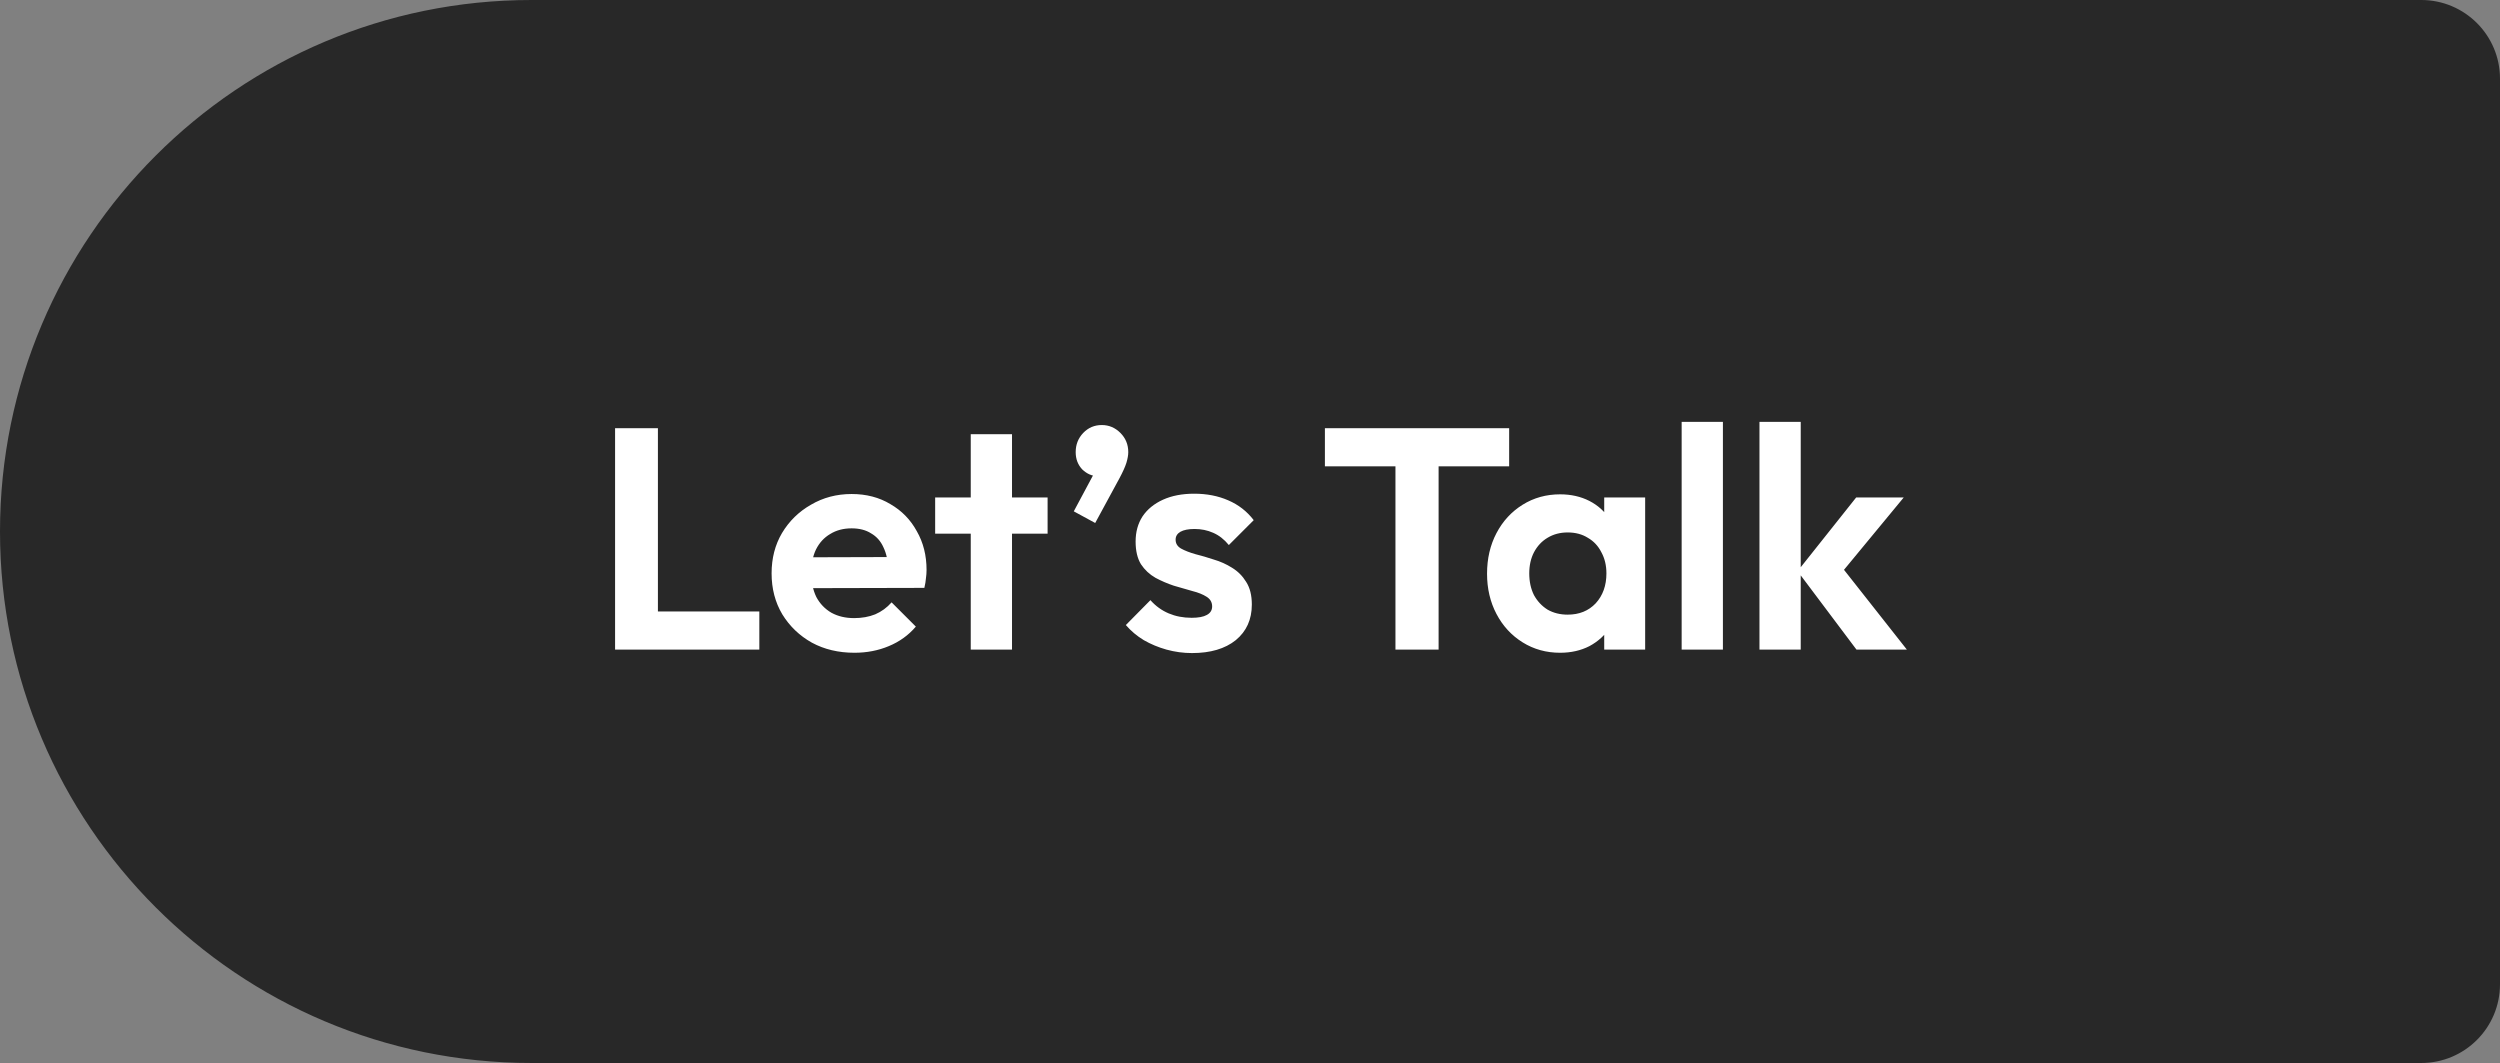
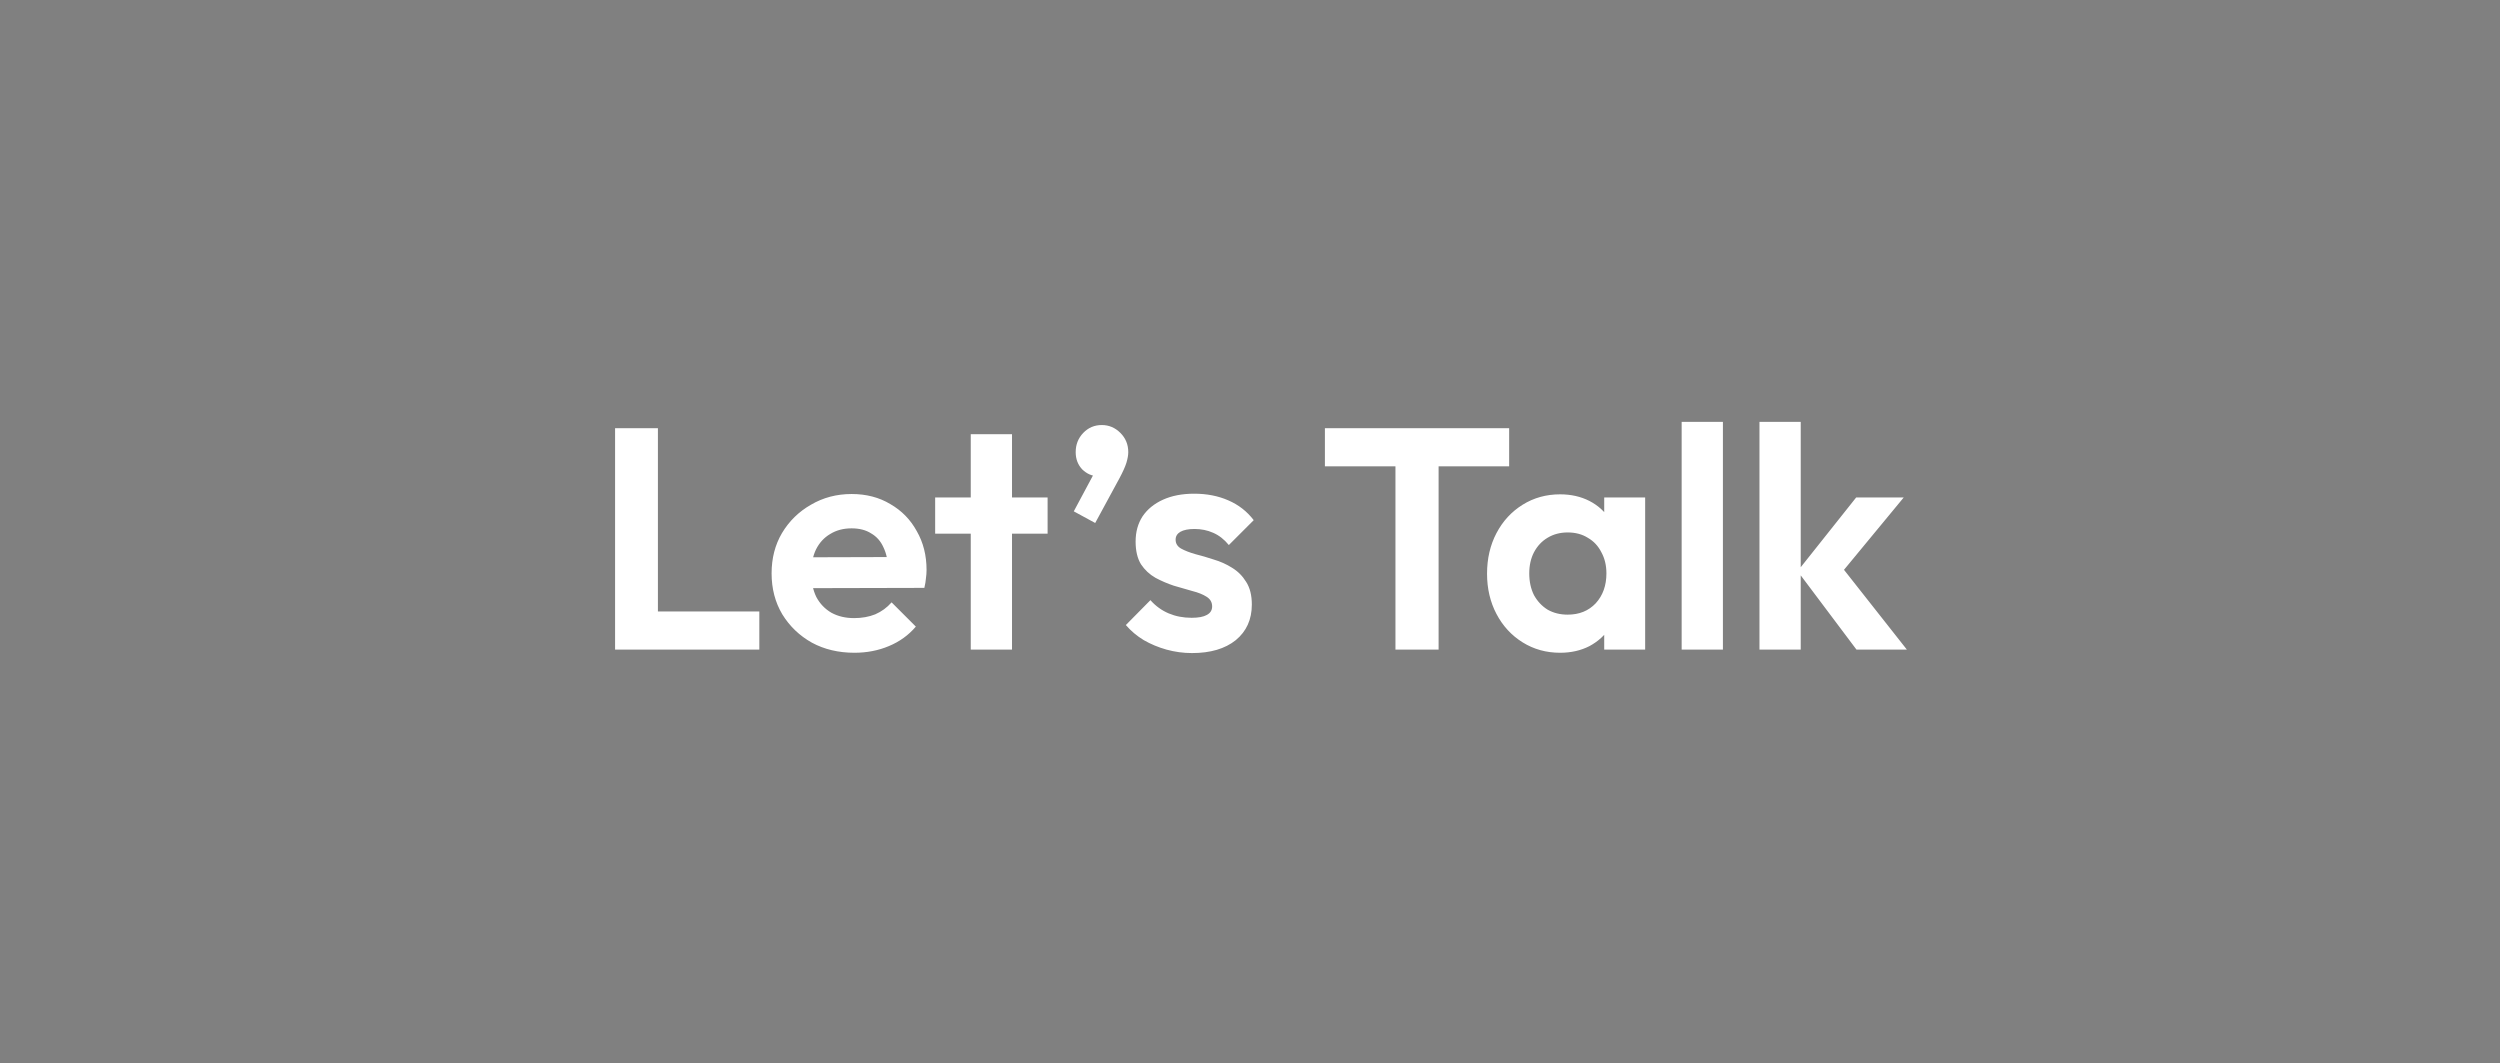
<svg xmlns="http://www.w3.org/2000/svg" width="127" height="54" viewBox="0 0 127 54" fill="none">
  <rect x="0" y="0" width="127" height="54" fill="#808080" stroke="none" />
-   <path d="M0 27C0 12.088 12.088 0 27 0H123C125.209 0 127 1.791 127 4V50C127 52.209 125.209 54 123 54H27C12.088 54 0 41.912 0 27Z" fill="#282828" />
  <path d="M31.246 33V21.752H33.422V33H31.246ZM32.846 33V31.064H38.574V33H32.846ZM43.405 33.16C42.595 33.16 41.875 32.989 41.245 32.648C40.616 32.296 40.115 31.816 39.741 31.208C39.379 30.6 39.197 29.907 39.197 29.128C39.197 28.36 39.373 27.677 39.725 27.08C40.088 26.472 40.579 25.992 41.197 25.64C41.816 25.277 42.504 25.096 43.261 25.096C44.008 25.096 44.664 25.267 45.229 25.608C45.805 25.939 46.253 26.397 46.573 26.984C46.904 27.56 47.069 28.216 47.069 28.952C47.069 29.091 47.059 29.235 47.037 29.384C47.027 29.523 47 29.683 46.957 29.864L40.461 29.88V28.312L45.981 28.296L45.133 28.952C45.112 28.493 45.027 28.109 44.877 27.8C44.739 27.491 44.531 27.256 44.253 27.096C43.987 26.925 43.656 26.84 43.261 26.84C42.845 26.84 42.483 26.936 42.173 27.128C41.864 27.309 41.624 27.571 41.453 27.912C41.293 28.243 41.213 28.637 41.213 29.096C41.213 29.565 41.299 29.976 41.469 30.328C41.651 30.669 41.907 30.936 42.237 31.128C42.568 31.309 42.952 31.4 43.389 31.4C43.784 31.4 44.141 31.336 44.461 31.208C44.781 31.069 45.059 30.867 45.293 30.6L46.525 31.832C46.152 32.269 45.693 32.6 45.149 32.824C44.616 33.048 44.035 33.16 43.405 33.16ZM49.314 33V22.056H51.41V33H49.314ZM47.506 27.112V25.272H53.218V27.112H47.506ZM54.548 25.976L55.669 23.88L56.34 23.688C56.266 23.837 56.181 23.96 56.084 24.056C55.989 24.141 55.877 24.184 55.748 24.184C55.471 24.184 55.215 24.072 54.98 23.848C54.757 23.613 54.645 23.32 54.645 22.968C54.645 22.584 54.773 22.259 55.029 21.992C55.285 21.725 55.599 21.592 55.972 21.592C56.335 21.592 56.65 21.725 56.916 21.992C57.183 22.259 57.316 22.584 57.316 22.968C57.316 23.117 57.285 23.299 57.221 23.512C57.157 23.715 57.039 23.976 56.868 24.296L55.636 26.568L54.548 25.976ZM60.553 33.176C60.115 33.176 59.683 33.117 59.257 33C58.841 32.883 58.457 32.723 58.105 32.52C57.753 32.307 57.449 32.051 57.193 31.752L58.441 30.488C58.707 30.787 59.017 31.011 59.369 31.16C59.721 31.309 60.11 31.384 60.537 31.384C60.878 31.384 61.134 31.336 61.305 31.24C61.486 31.144 61.577 31 61.577 30.808C61.577 30.595 61.481 30.429 61.289 30.312C61.107 30.195 60.867 30.099 60.569 30.024C60.27 29.939 59.955 29.848 59.625 29.752C59.305 29.645 58.995 29.512 58.697 29.352C58.398 29.181 58.153 28.952 57.961 28.664C57.779 28.365 57.689 27.981 57.689 27.512C57.689 27.021 57.806 26.595 58.041 26.232C58.286 25.869 58.633 25.587 59.081 25.384C59.529 25.181 60.057 25.08 60.665 25.08C61.305 25.08 61.881 25.192 62.393 25.416C62.915 25.64 63.347 25.976 63.689 26.424L62.425 27.688C62.19 27.4 61.923 27.192 61.625 27.064C61.337 26.936 61.022 26.872 60.681 26.872C60.371 26.872 60.131 26.92 59.961 27.016C59.801 27.112 59.721 27.245 59.721 27.416C59.721 27.608 59.811 27.757 59.993 27.864C60.185 27.971 60.43 28.067 60.729 28.152C61.027 28.227 61.337 28.317 61.657 28.424C61.987 28.52 62.297 28.659 62.585 28.84C62.883 29.021 63.123 29.261 63.305 29.56C63.497 29.859 63.593 30.243 63.593 30.712C63.593 31.469 63.321 32.072 62.777 32.52C62.233 32.957 61.491 33.176 60.553 33.176ZM70.889 33V21.992H73.081V33H70.889ZM67.305 23.688V21.752H76.665V23.688H67.305ZM79.254 33.16C78.55 33.16 77.915 32.984 77.35 32.632C76.784 32.28 76.342 31.8 76.022 31.192C75.702 30.584 75.542 29.901 75.542 29.144C75.542 28.376 75.702 27.688 76.022 27.08C76.342 26.472 76.784 25.992 77.35 25.64C77.915 25.288 78.55 25.112 79.254 25.112C79.808 25.112 80.304 25.224 80.742 25.448C81.179 25.672 81.526 25.987 81.782 26.392C82.048 26.787 82.192 27.235 82.214 27.736V30.52C82.192 31.032 82.048 31.485 81.782 31.88C81.526 32.275 81.179 32.589 80.742 32.824C80.304 33.048 79.808 33.16 79.254 33.16ZM79.638 31.224C80.224 31.224 80.699 31.032 81.062 30.648C81.424 30.253 81.606 29.747 81.606 29.128C81.606 28.723 81.52 28.365 81.35 28.056C81.19 27.736 80.96 27.491 80.662 27.32C80.374 27.139 80.032 27.048 79.638 27.048C79.254 27.048 78.912 27.139 78.614 27.32C78.326 27.491 78.096 27.736 77.926 28.056C77.766 28.365 77.686 28.723 77.686 29.128C77.686 29.544 77.766 29.912 77.926 30.232C78.096 30.541 78.326 30.787 78.614 30.968C78.912 31.139 79.254 31.224 79.638 31.224ZM81.494 33V30.92L81.83 29.032L81.494 27.176V25.272H83.574V33H81.494ZM85.428 33V21.432H87.524V33H85.428ZM94.309 33L91.317 29.016L94.293 25.272H96.709L93.221 29.496L93.301 28.472L96.869 33H94.309ZM89.381 33V21.432H91.477V33H89.381Z" fill="white" />
</svg>